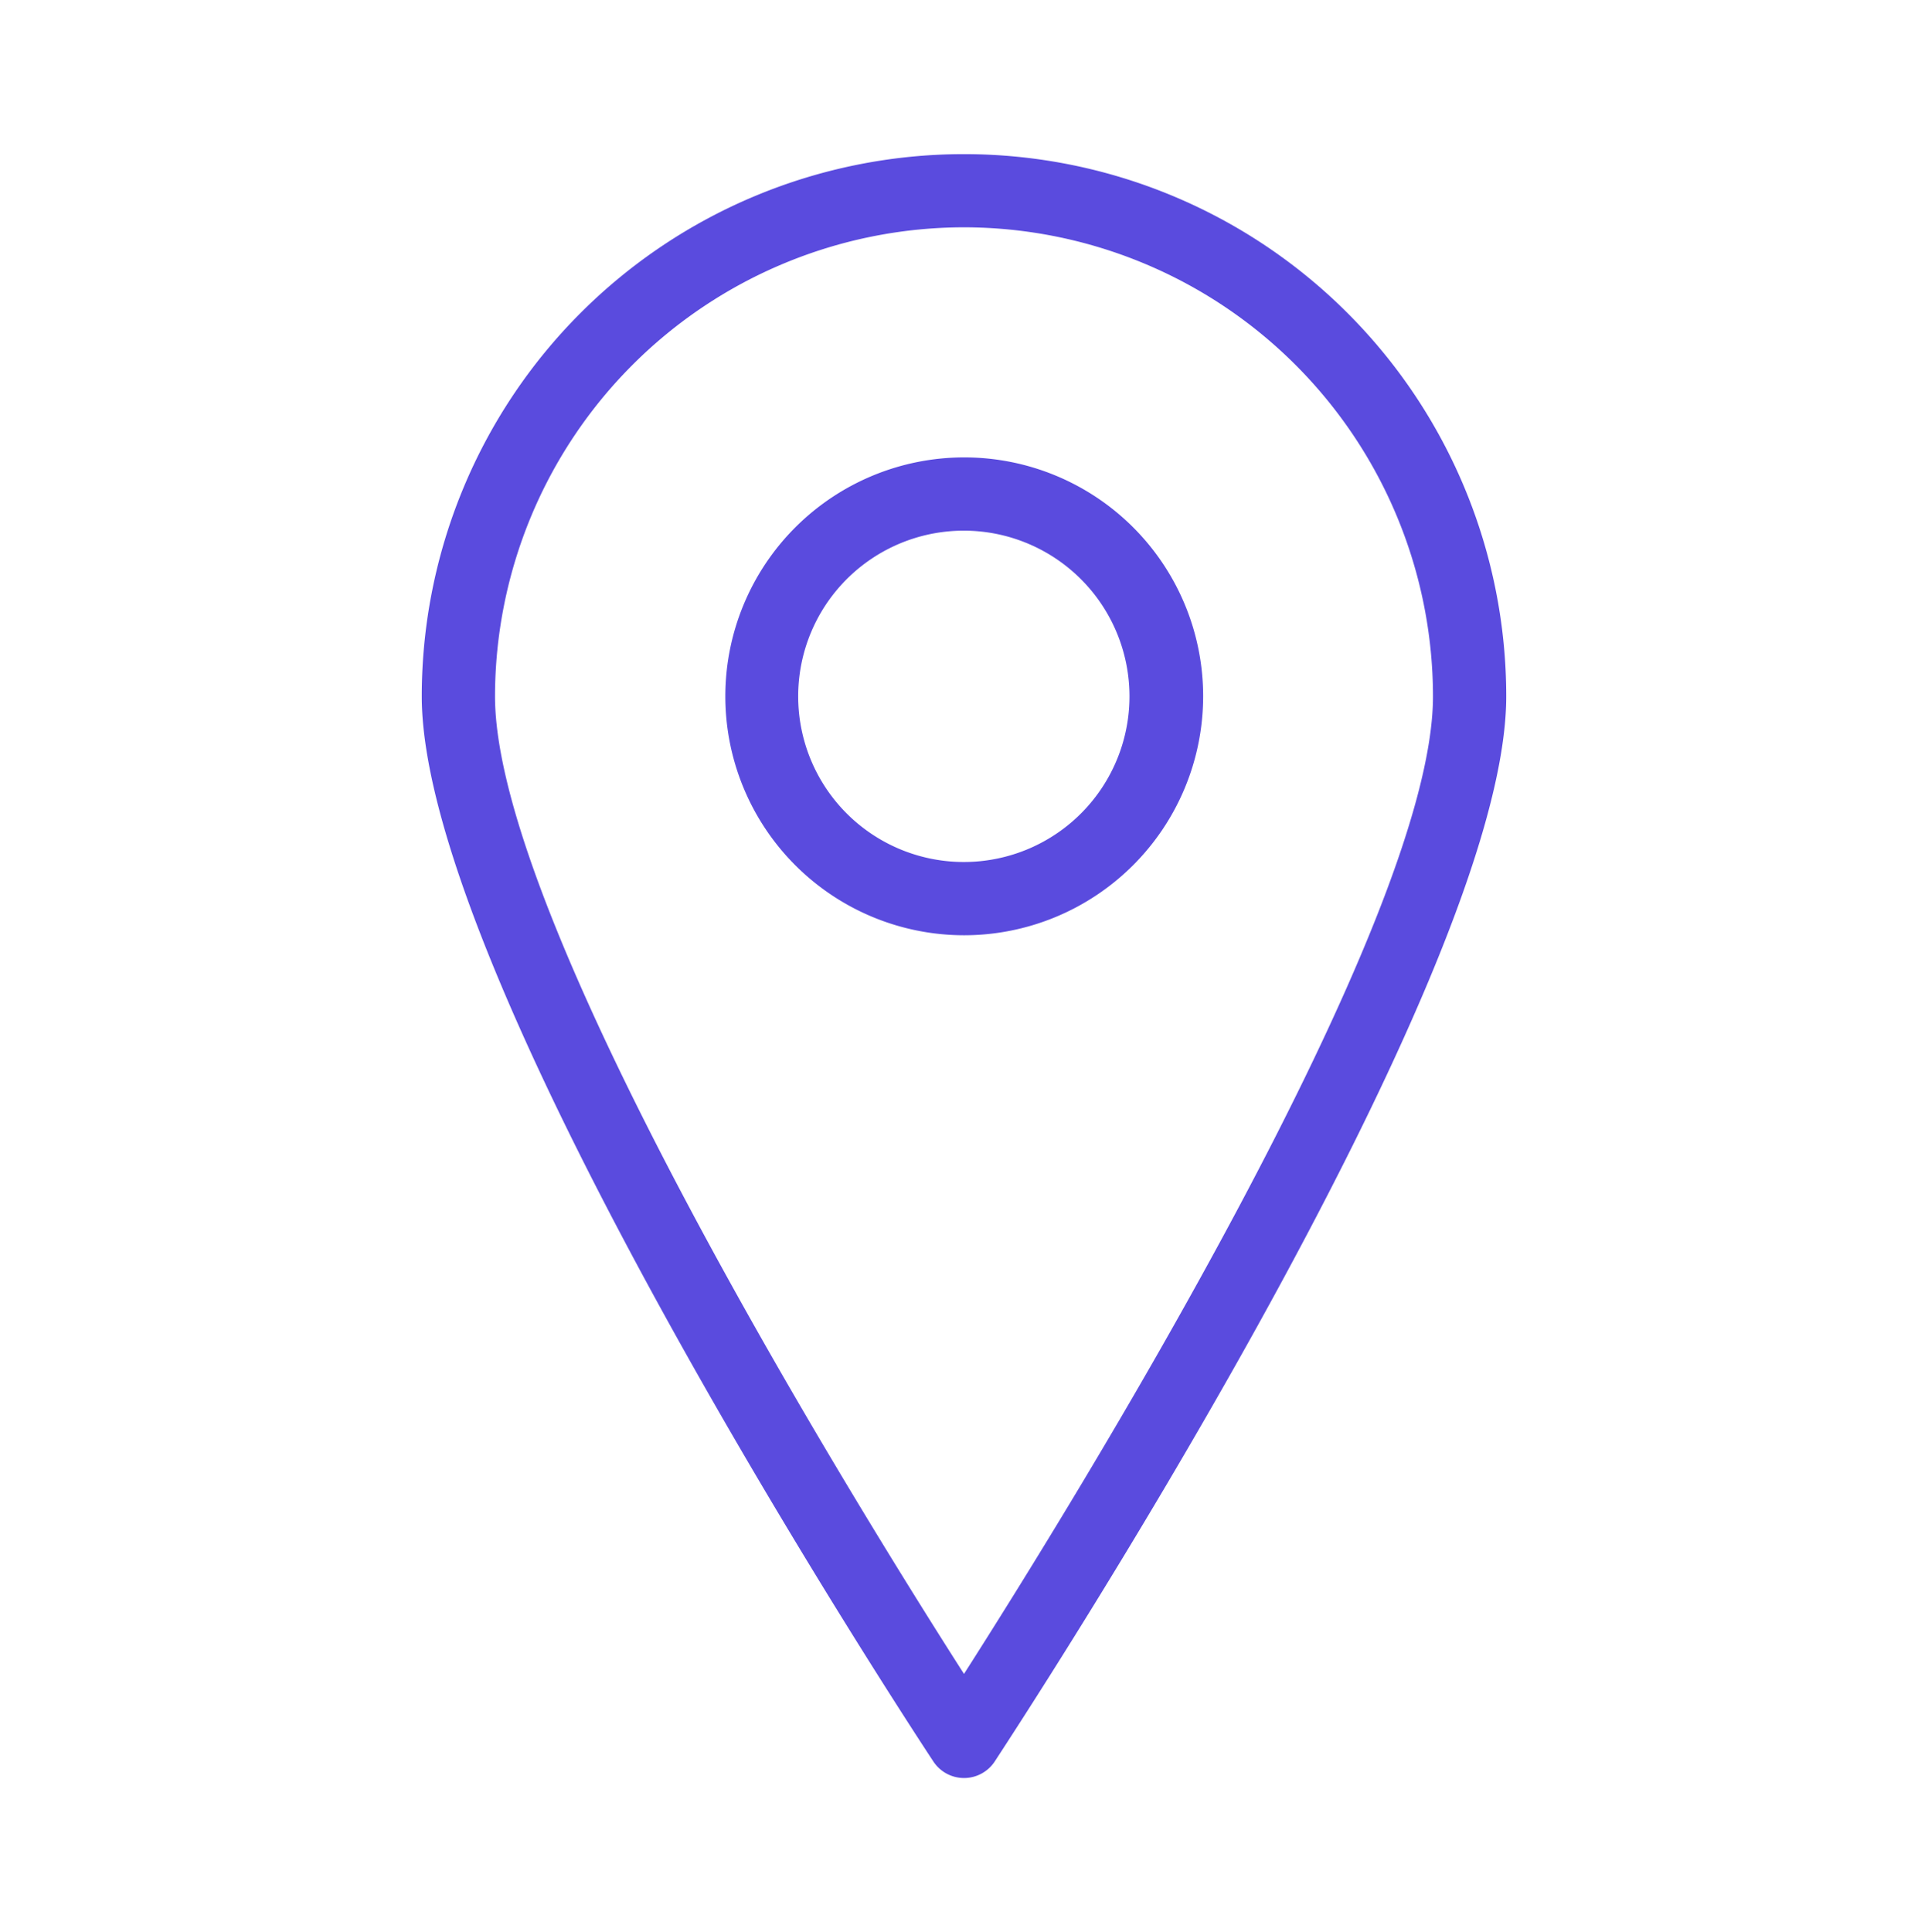
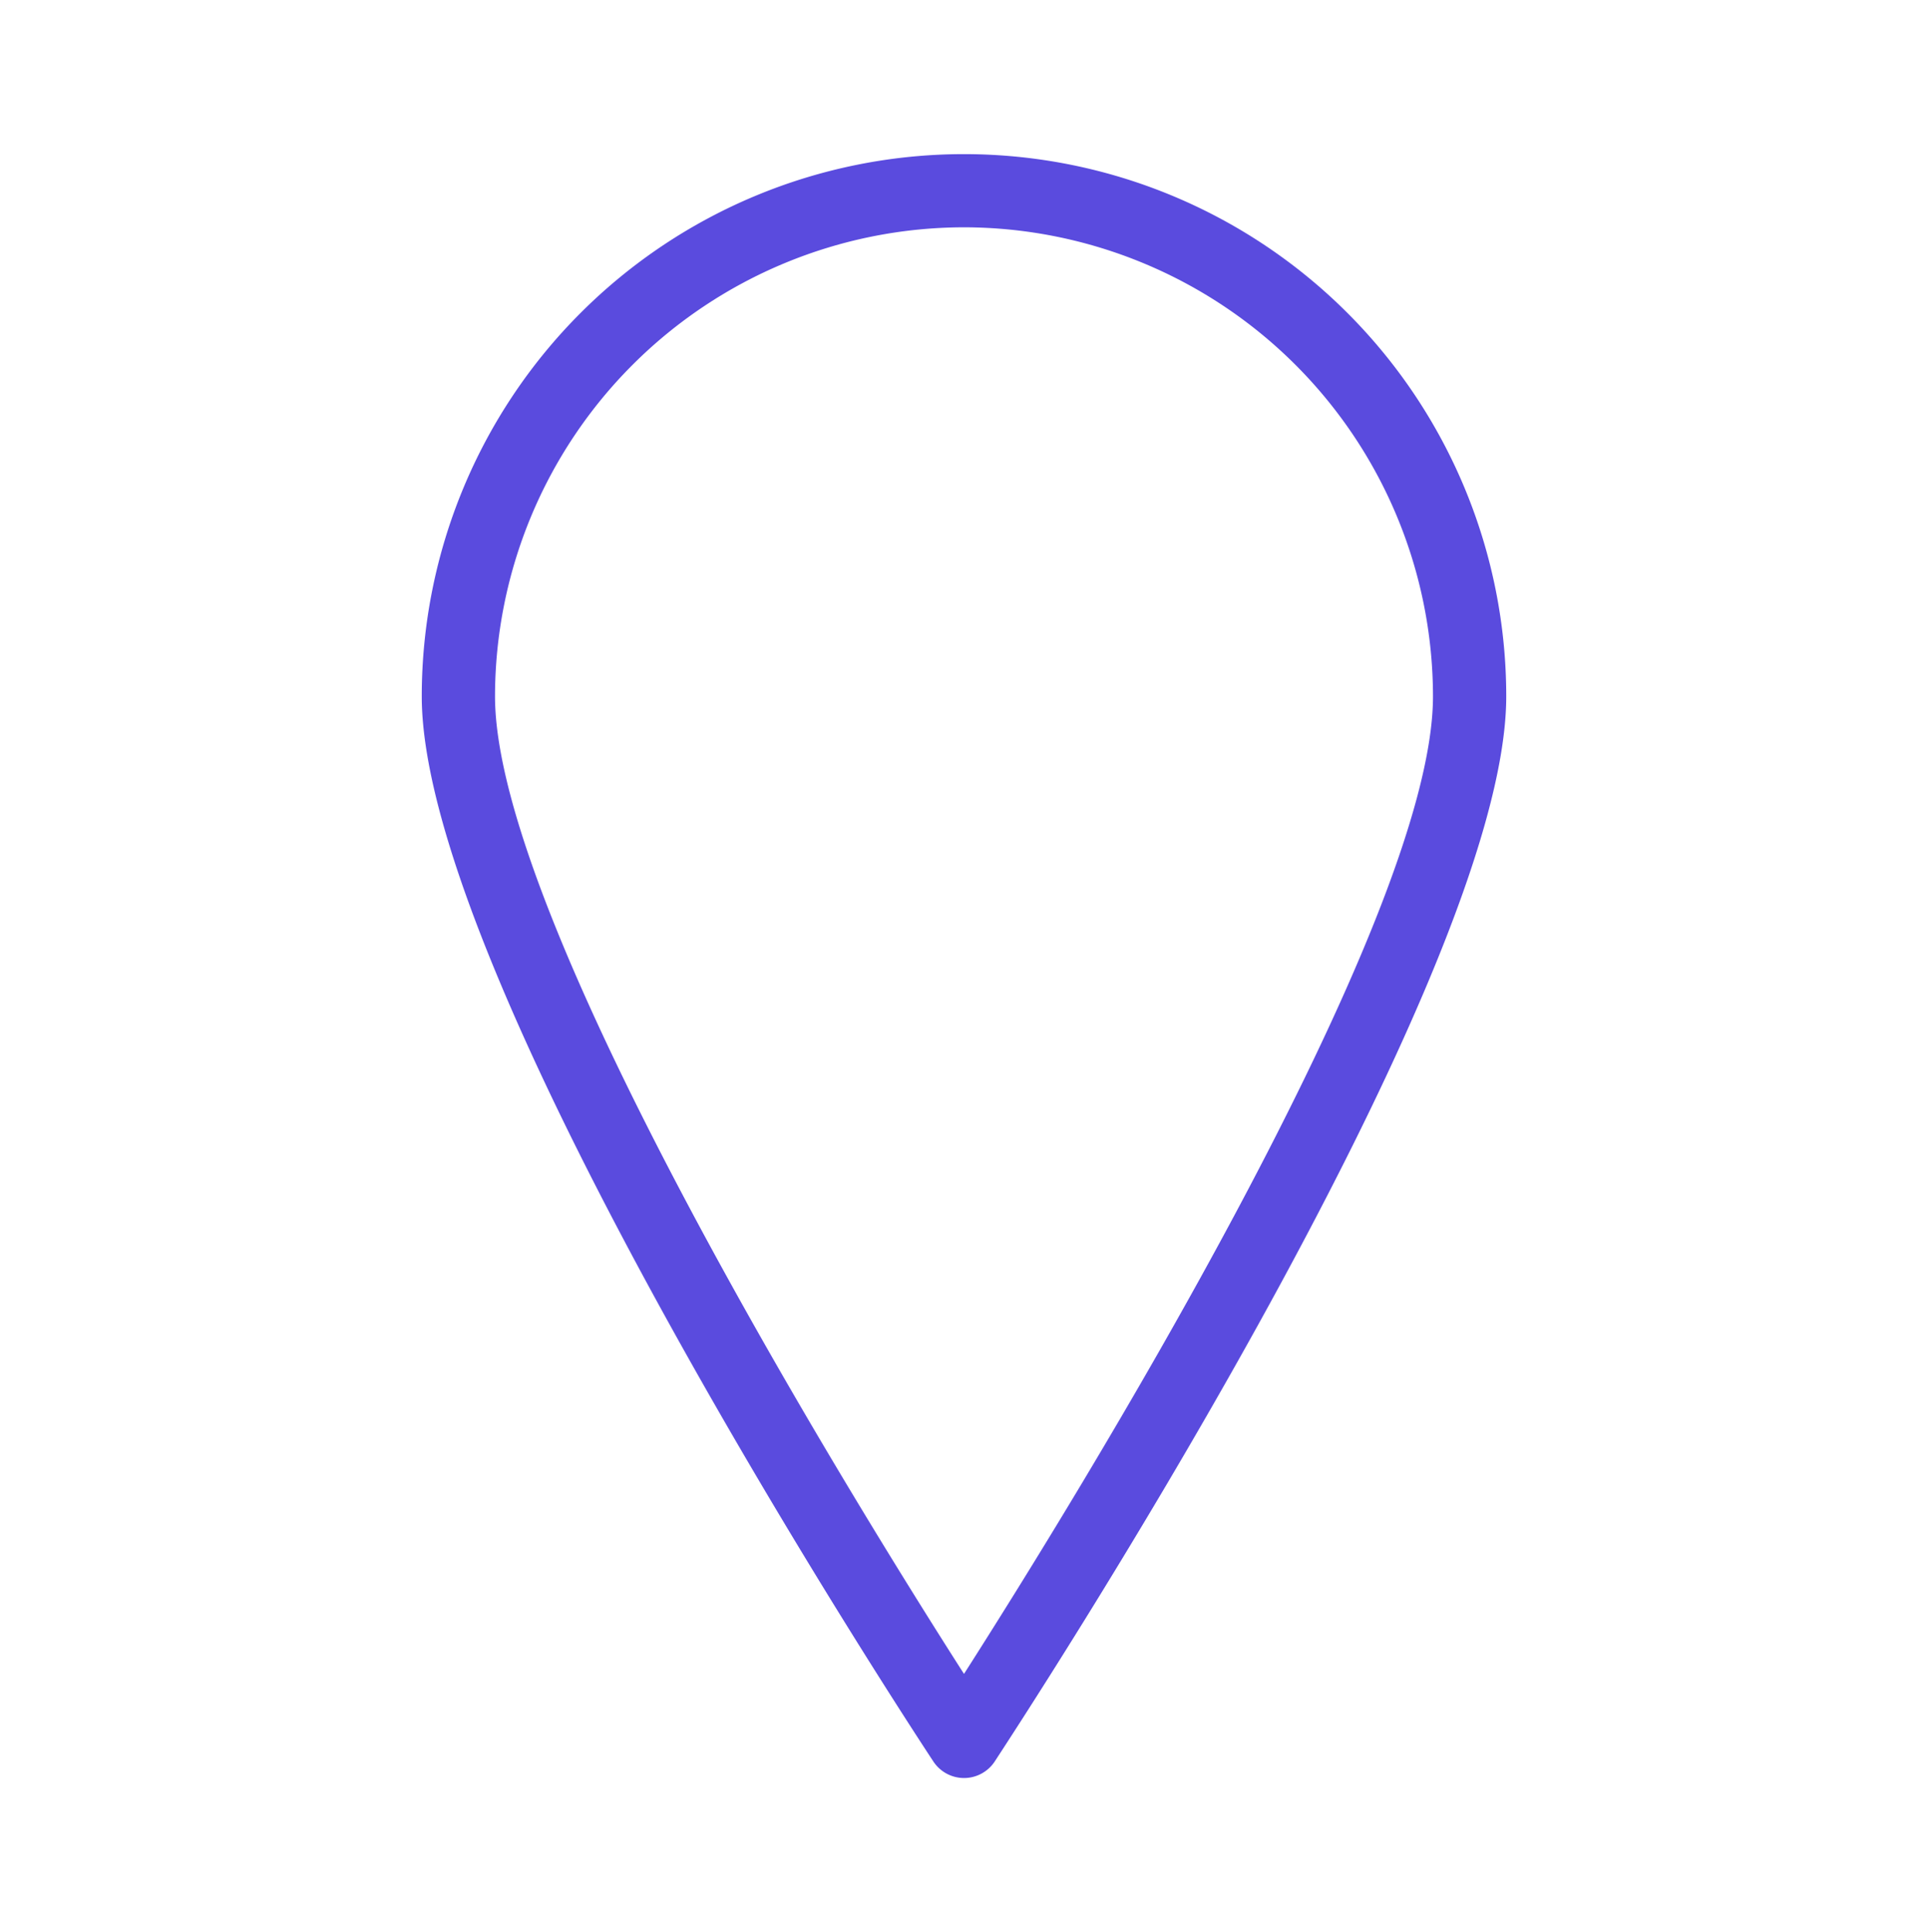
<svg xmlns="http://www.w3.org/2000/svg" width="235.56" height="236.04" viewBox="0 0 235.56 236.04">
  <path d="M117.78,217.22a4.49,4.49,0,0,1-3.73-2c-2.55-3.87-62.52-95.07-62.52-130.14a66.25,66.25,0,0,1,132.5,0c0,35.07-60,126.27-62.51,130.14A4.49,4.49,0,0,1,117.78,217.22Zm0-189.45a57.37,57.37,0,0,0-57.3,57.3c0,27.66,44,98.66,57.3,119.43,13.27-20.77,57.3-91.77,57.3-119.43A57.37,57.37,0,0,0,117.78,27.77Z" fill="#5a4bde" />
-   <path d="M117.78,114.26A29.19,29.19,0,1,1,147,85.07,29.22,29.22,0,0,1,117.78,114.26Zm0-49.43A20.24,20.24,0,1,0,138,85.07,20.25,20.25,0,0,0,117.78,64.83Z" fill="#5a4bde" />
</svg>